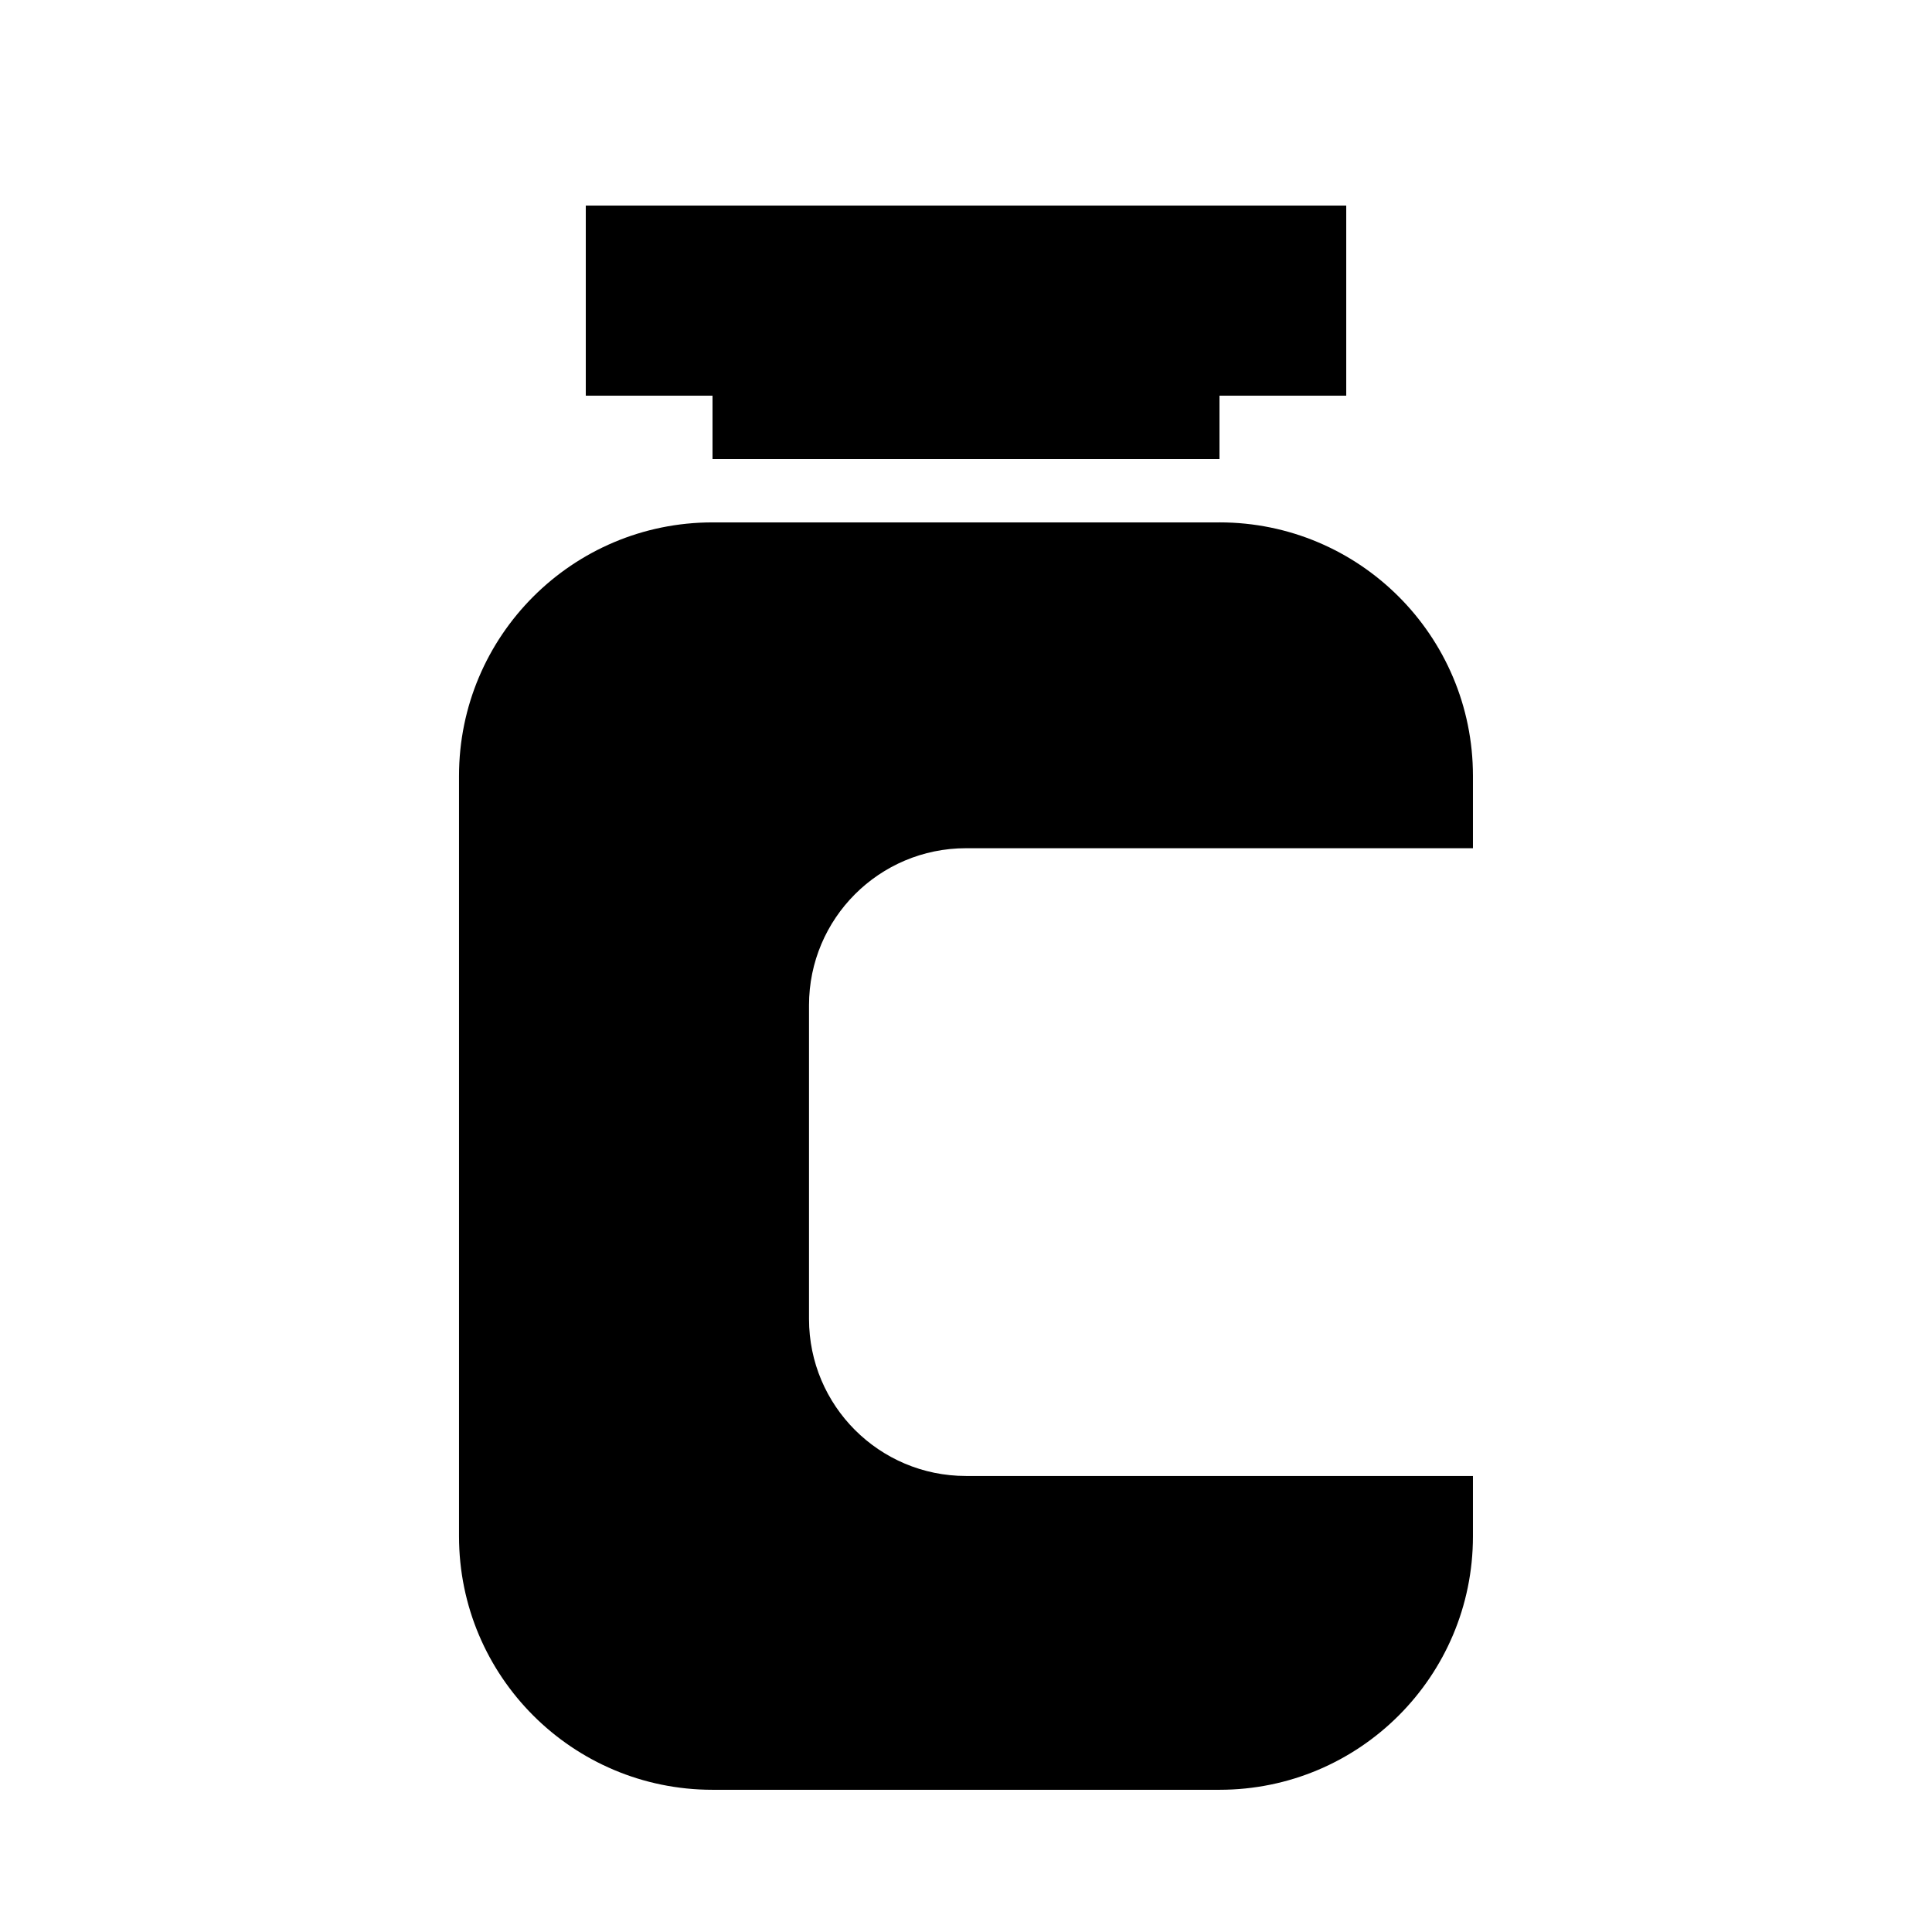
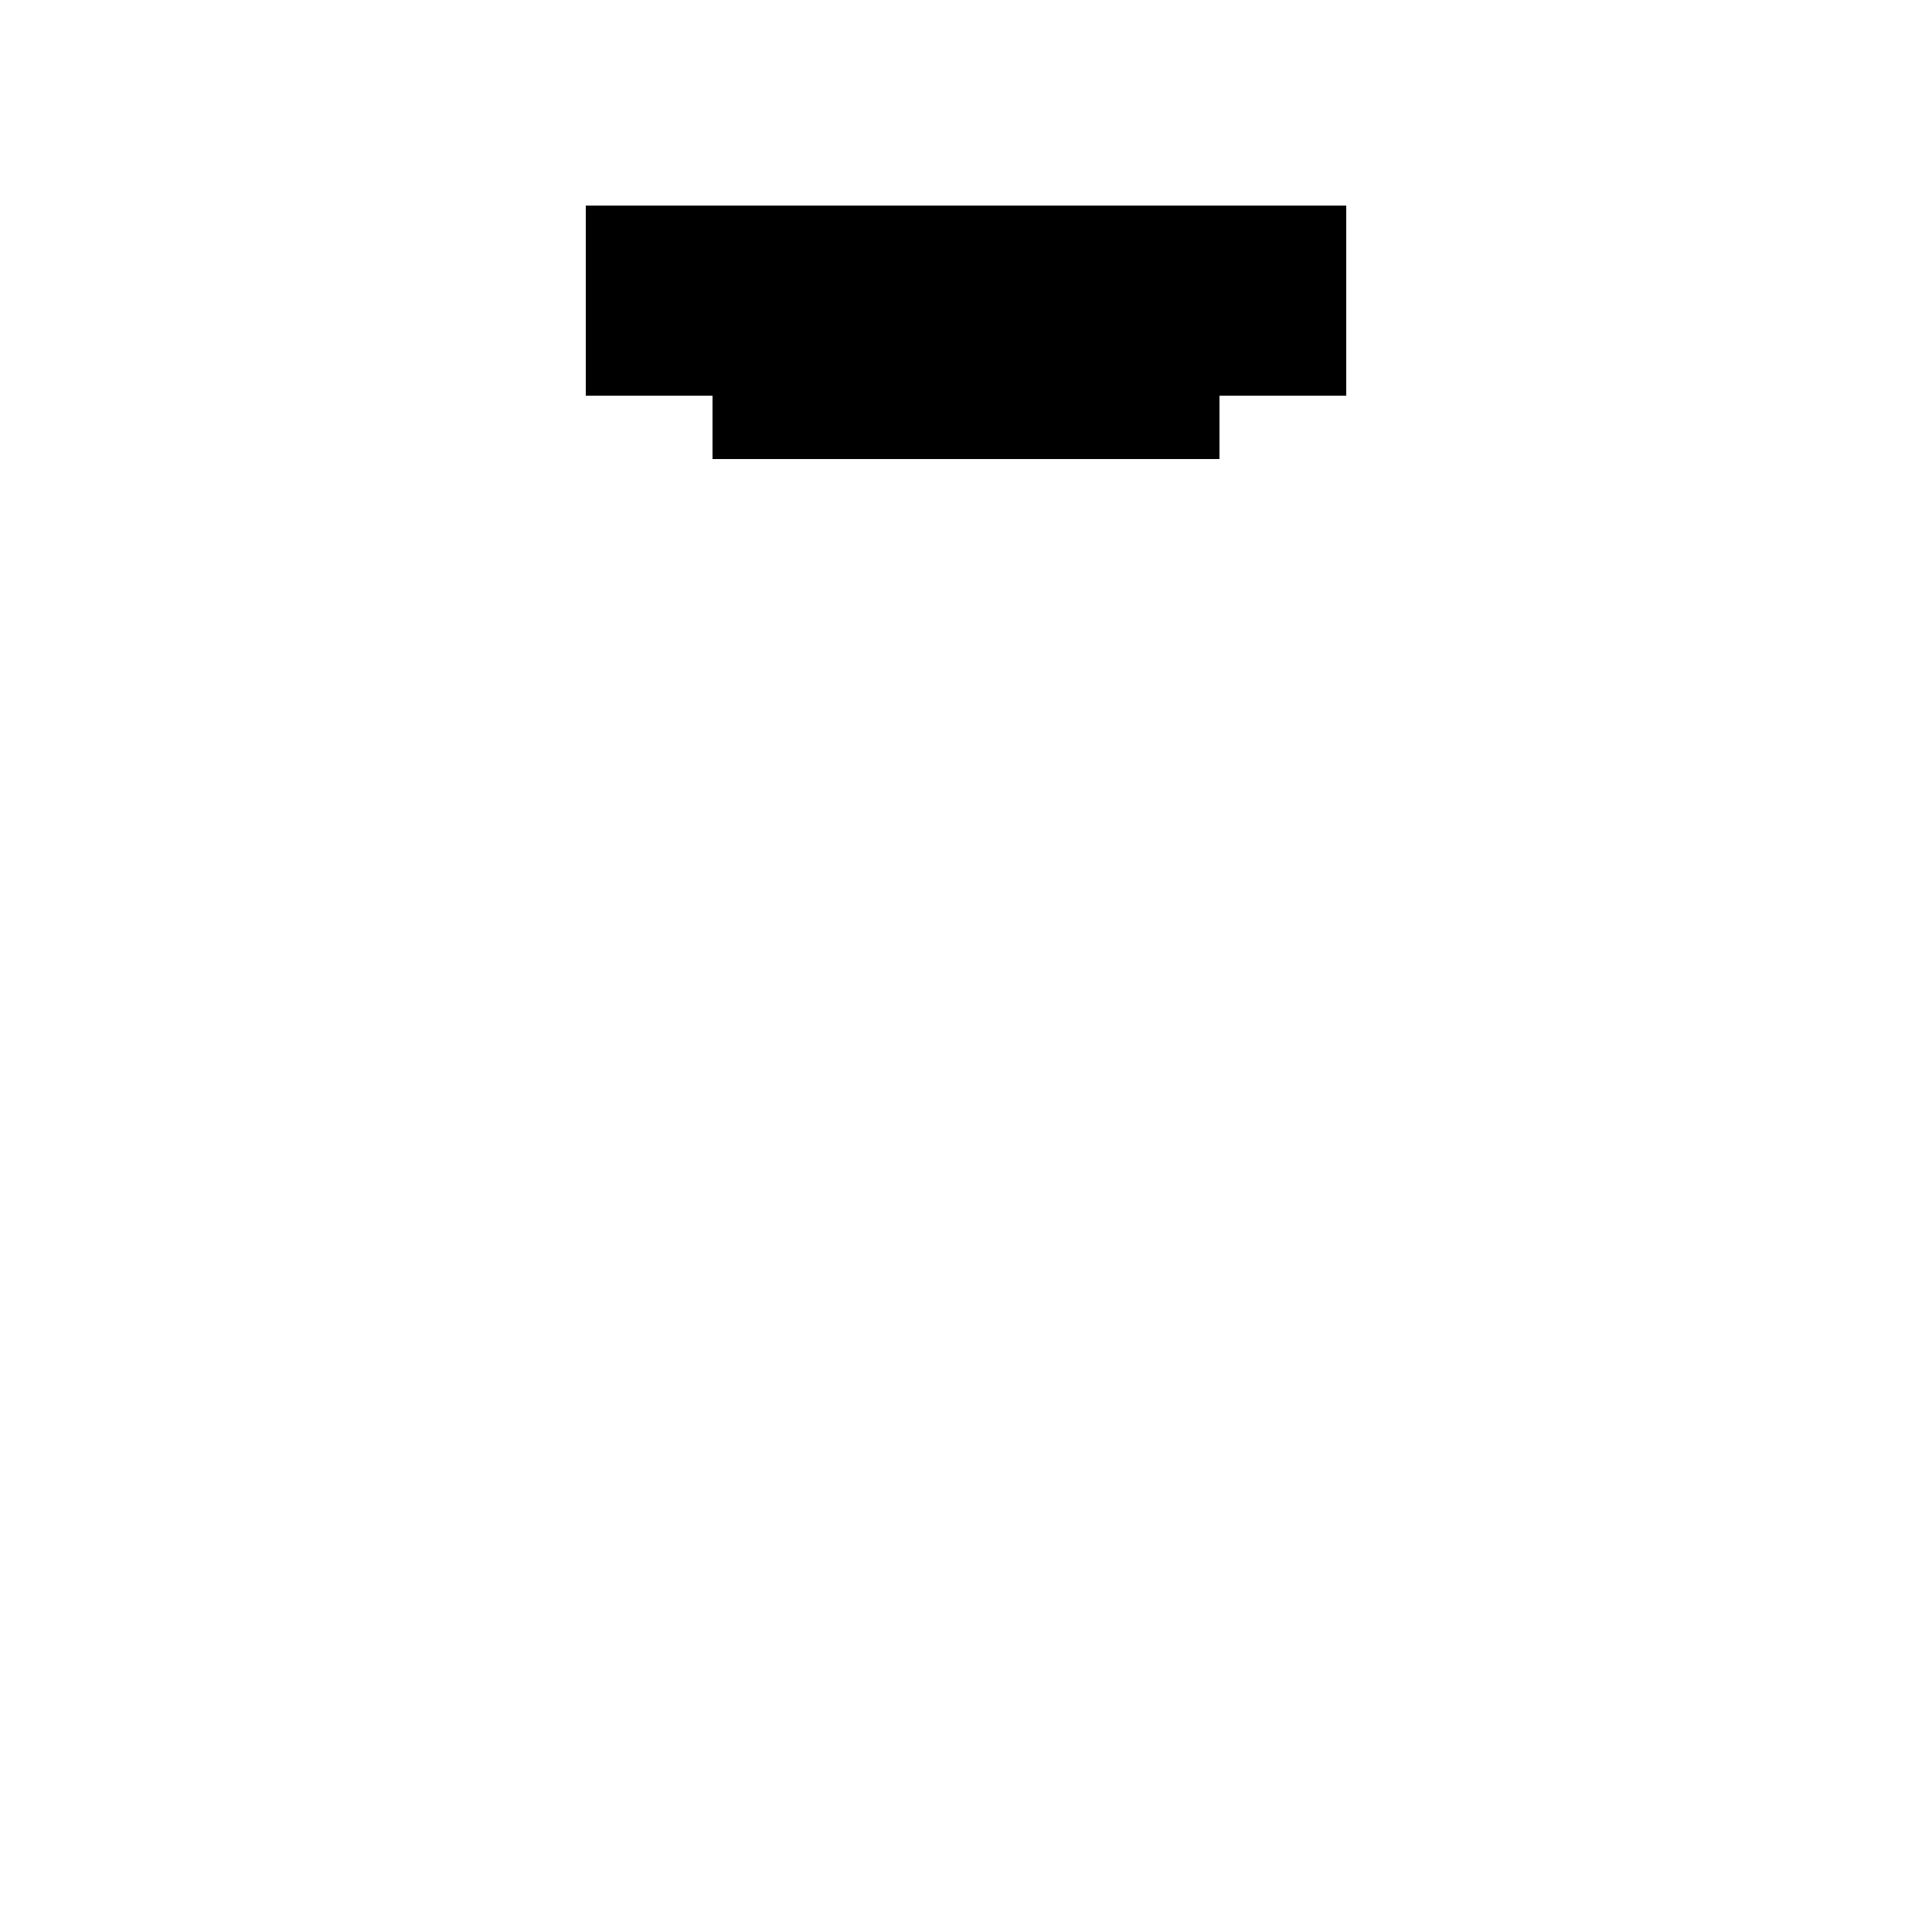
<svg xmlns="http://www.w3.org/2000/svg" fill="#000000" width="800px" height="800px" version="1.1" viewBox="144 144 512 512">
  <g>
    <path d="m299.24 198.48v50.379h33.586v16.793h134.35v-16.793h33.59v-50.379z" />
-     <path d="m467.17 282.44h-134.35c-37.098 0-67.176 30.078-67.176 67.176v201.52c0 37.098 30.078 67.176 67.176 67.176h134.35c37.098 0 67.176-30.078 67.176-67.176v-15.988h-134.35c-22.957 0-41.598-18.605-41.598-41.598v-83.164c0-22.957 18.625-41.598 41.598-41.598h134.35v-19.176c0-37.098-30.078-67.176-67.176-67.176z" />
  </g>
</svg>